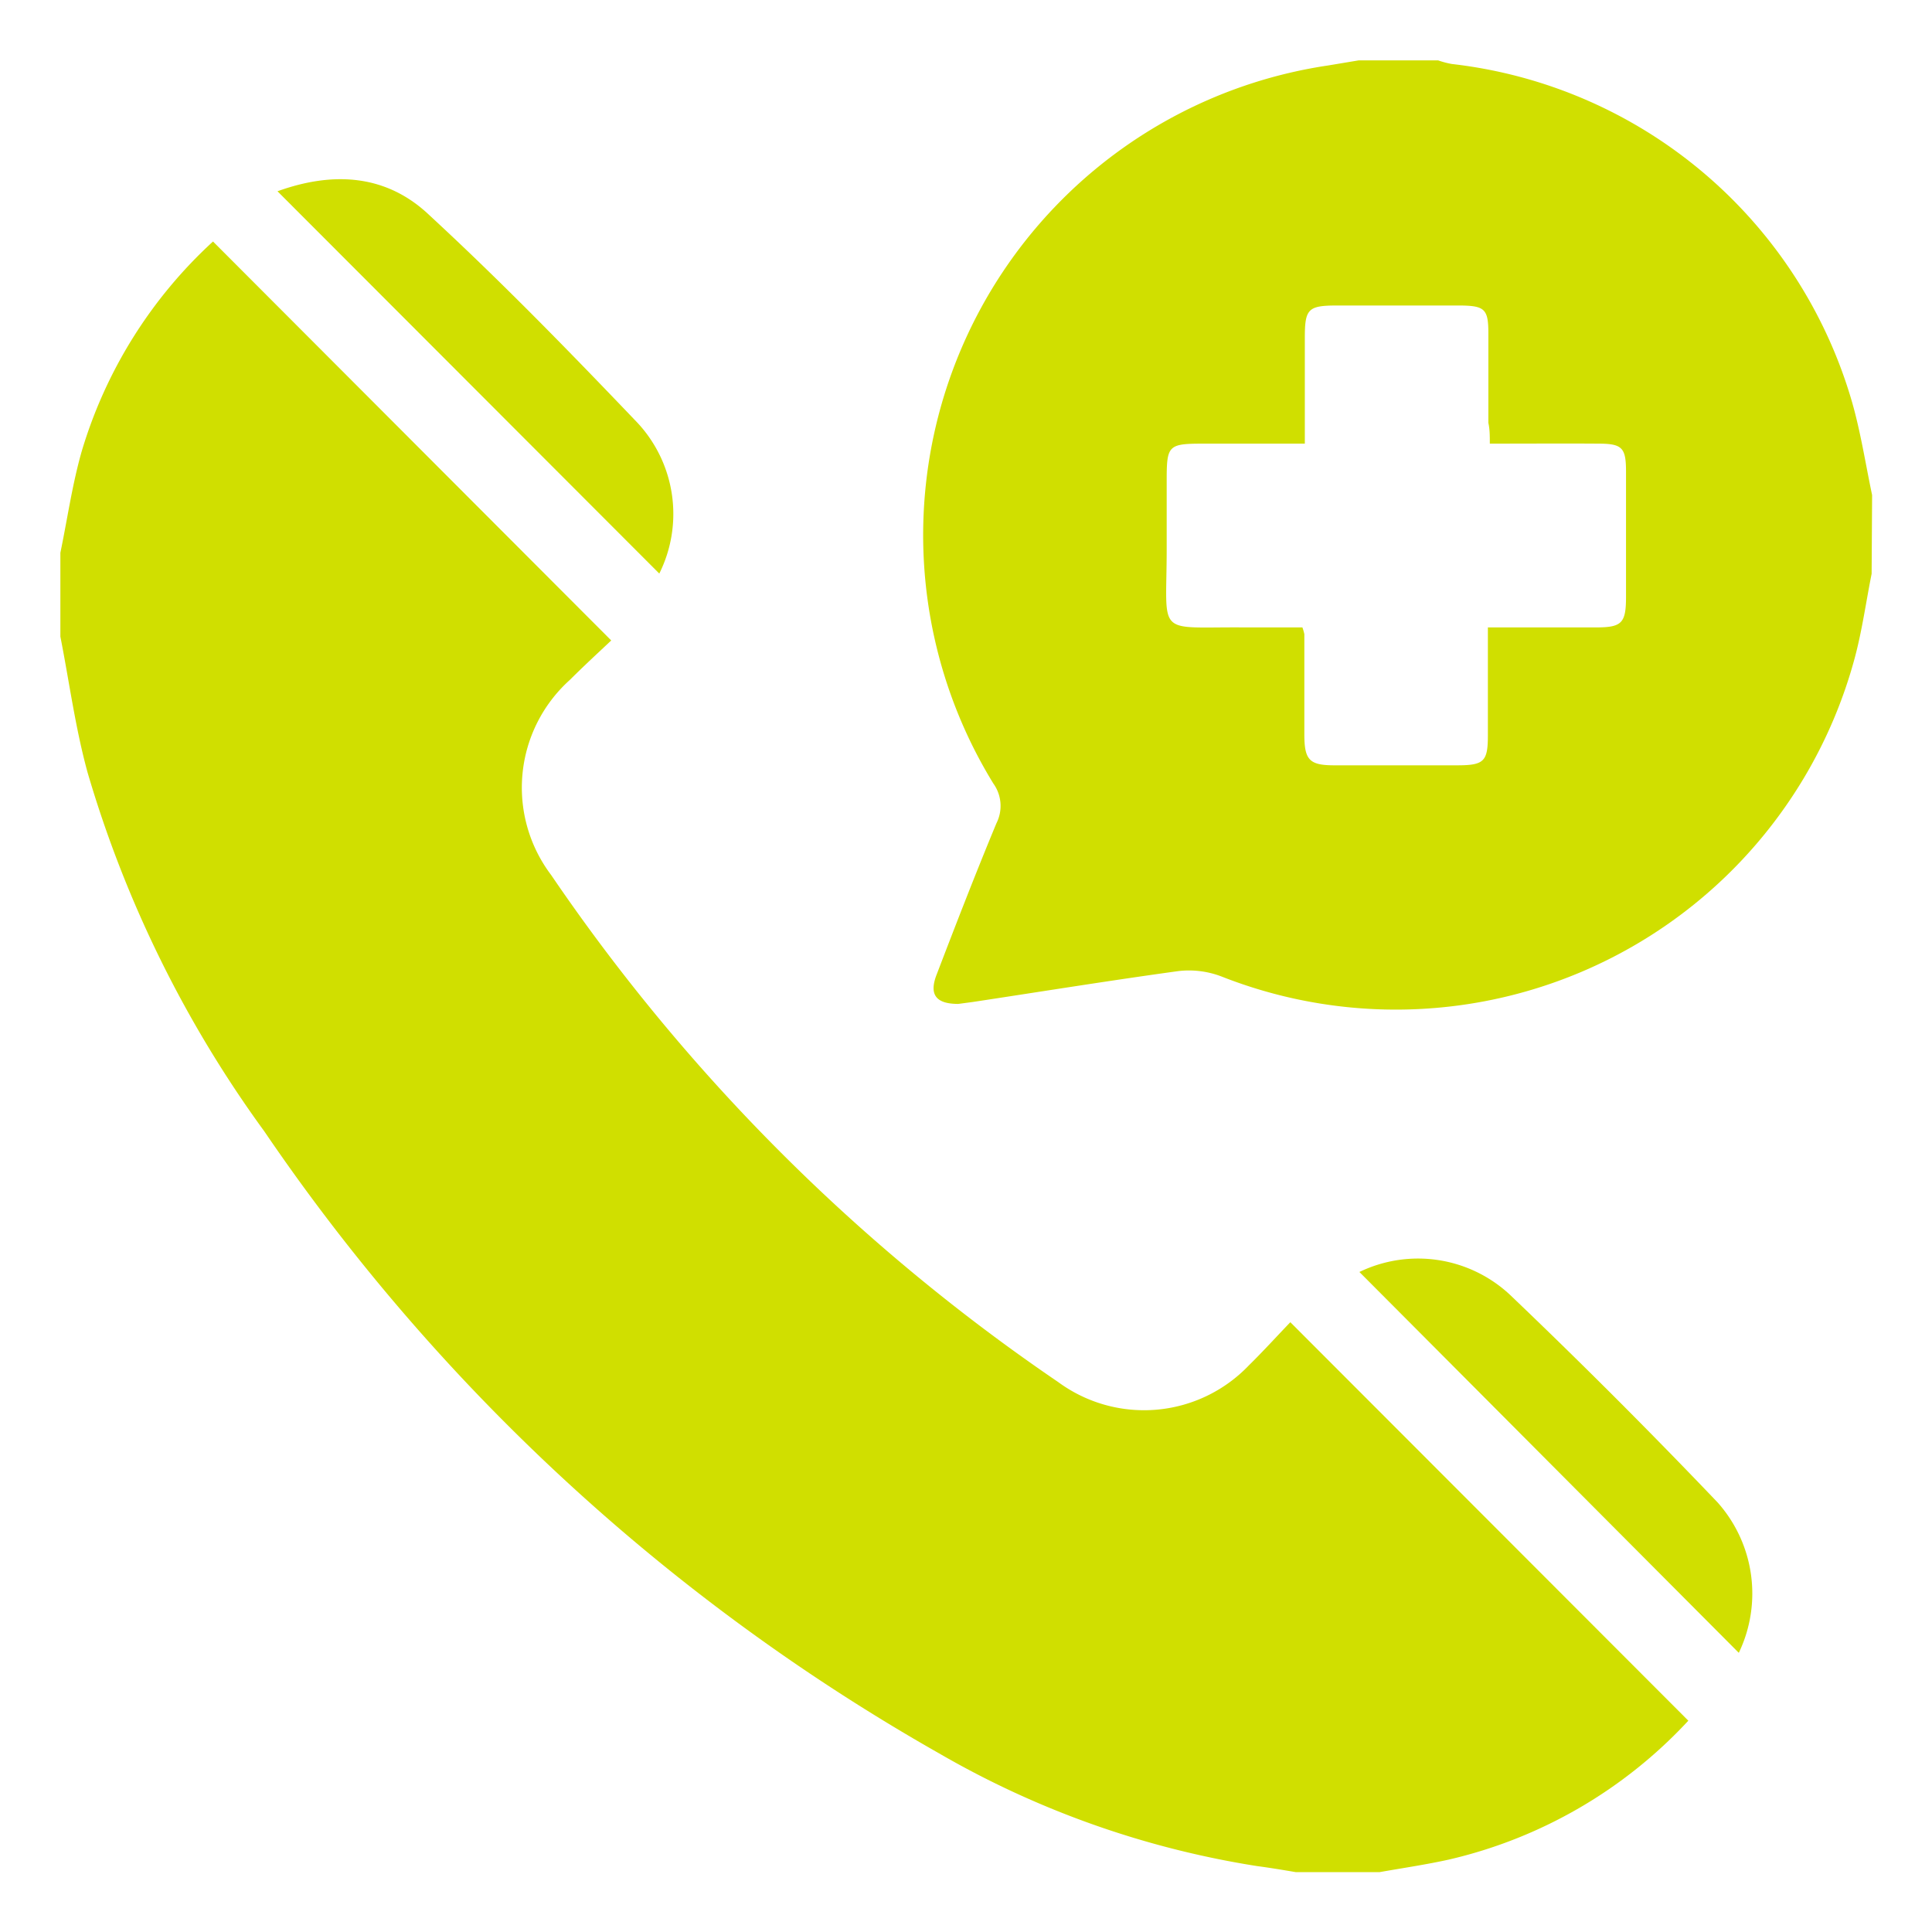
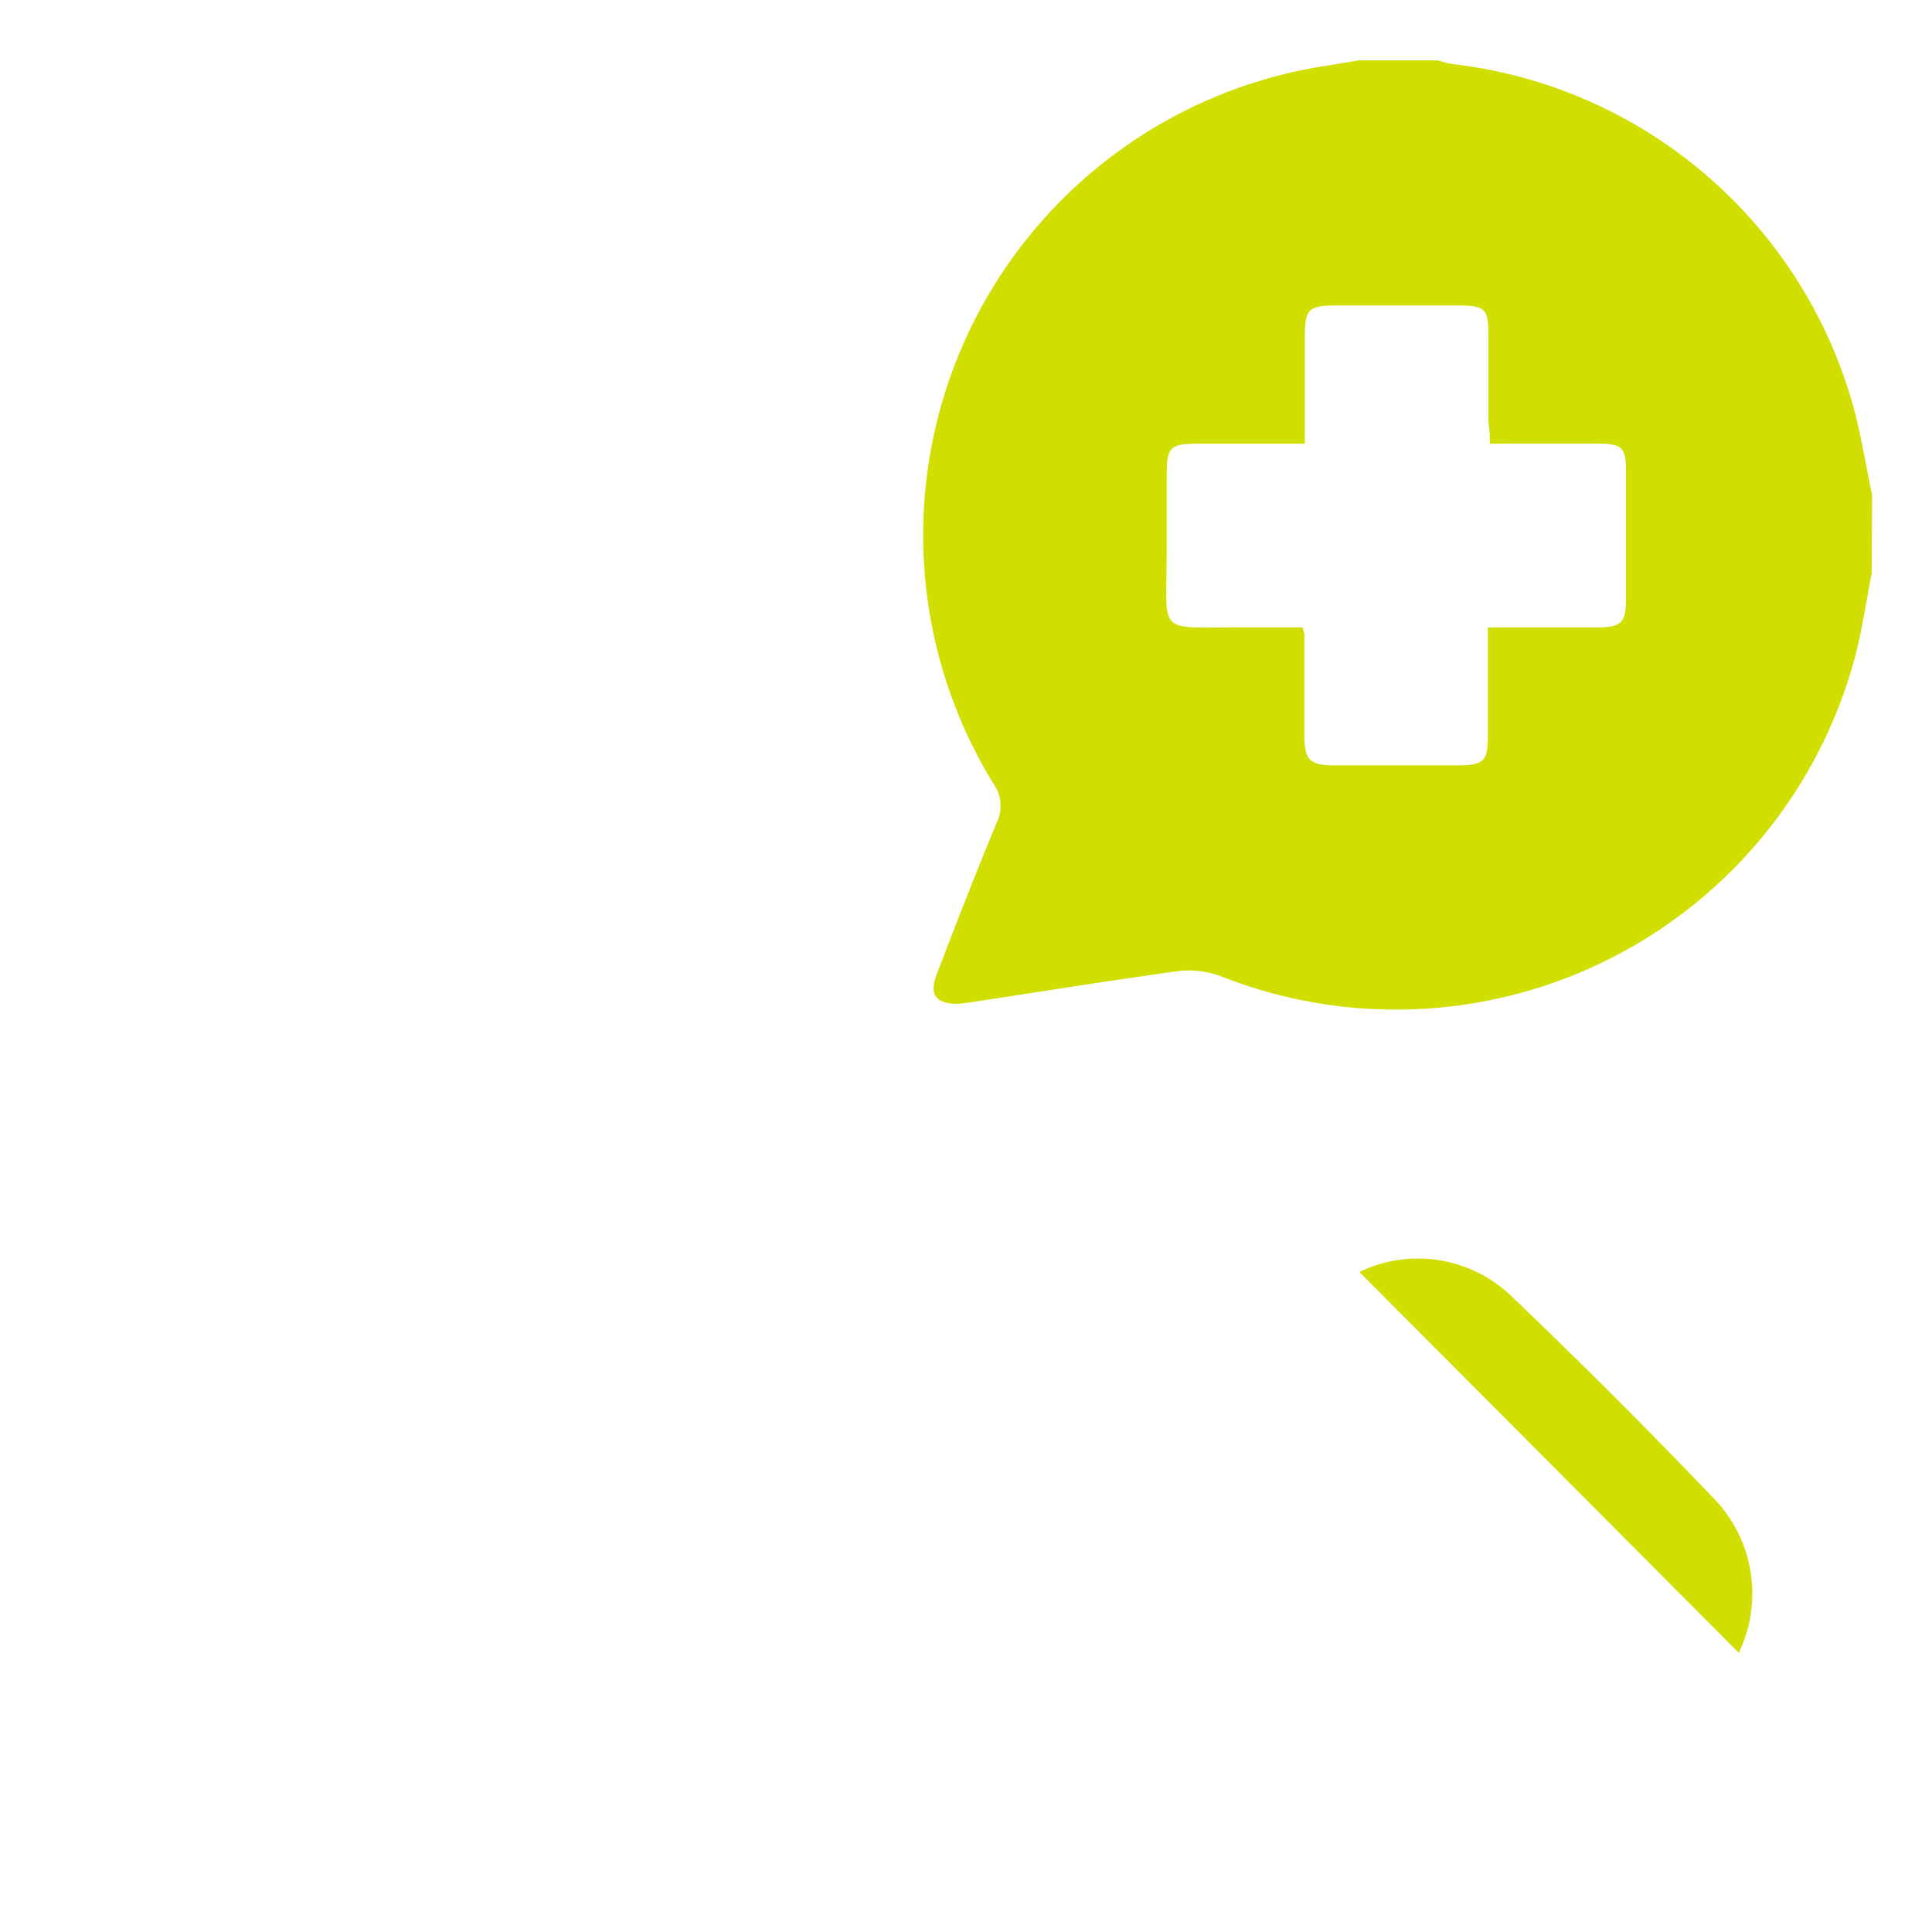
<svg xmlns="http://www.w3.org/2000/svg" id="Livello_1" data-name="Livello 1" viewBox="0 0 80 80">
  <defs>
    <style>.cls-1{fill:#d0df00;}</style>
  </defs>
  <g id="KEzBcg.tif">
-     <path class="cls-1" d="M2.5,22.89c.29-1.4.49-2.82.88-4.19A19.23,19.23,0,0,1,8.82,10L25.31,26.52c-.52.49-1.13,1.05-1.71,1.63a6,6,0,0,0-.78,8.08,79.45,79.45,0,0,0,21,21,6,6,0,0,0,7.89-.69c.61-.6,1.19-1.24,1.72-1.79l16.48,16.5A19.53,19.53,0,0,1,60,77c-.95.21-1.91.35-2.87.52H53.65c-.53-.09-1.07-.18-1.6-.25a38.08,38.08,0,0,1-13.17-4.67A83.78,83.78,0,0,1,10.94,46.84,48.29,48.29,0,0,1,3.63,32c-.51-1.85-.76-3.76-1.13-5.64Z" />
    <path class="cls-1" d="M77.5,23.76c-.23,1.15-.39,2.32-.69,3.45A19.68,19.68,0,0,1,50.62,40.45a3.77,3.77,0,0,0-1.82-.24c-2.84.39-5.68.85-8.52,1.28l-.6.08c-.91,0-1.23-.37-.89-1.23.8-2.09,1.61-4.18,2.47-6.25a1.59,1.59,0,0,0-.13-1.65A19.66,19.66,0,0,1,55,2.71l1.26-.21h3.29a3.68,3.68,0,0,0,.57.15,19.56,19.56,0,0,1,16.57,14c.36,1.26.56,2.57.83,3.85ZM61.69,18.37c0-.31,0-.59-.06-.86,0-1.24,0-2.47,0-3.71,0-1-.15-1.14-1.17-1.15H55.37c-1.21,0-1.34.14-1.34,1.34,0,1.43,0,2.86,0,4.38H49.88c-1.51,0-1.57.05-1.57,1.53,0,1,0,1.9,0,2.85,0,3.66-.49,3.2,3.19,3.23h2.43a2,2,0,0,1,.08.28c0,1.38,0,2.77,0,4.15,0,1.06.21,1.28,1.24,1.28h5.09c1.11,0,1.27-.16,1.27-1.24,0-1.46,0-2.92,0-4.47h4.48c1.07,0,1.24-.18,1.24-1.27,0-1.73,0-3.45,0-5.18,0-1-.16-1.16-1.16-1.16C64.73,18.36,63.26,18.37,61.69,18.37Z" />
-     <path class="cls-1" d="M11.49,7.92c2.3-.83,4.51-.71,6.3,1,3,2.77,5.81,5.66,8.61,8.59a5.54,5.54,0,0,1,.9,6.24Z" />
    <path class="cls-1" d="M72,68.44,56.29,52.67a5.58,5.58,0,0,1,6.23.94q4.4,4.2,8.6,8.6A5.67,5.67,0,0,1,72,68.44Z" />
  </g>
</svg>